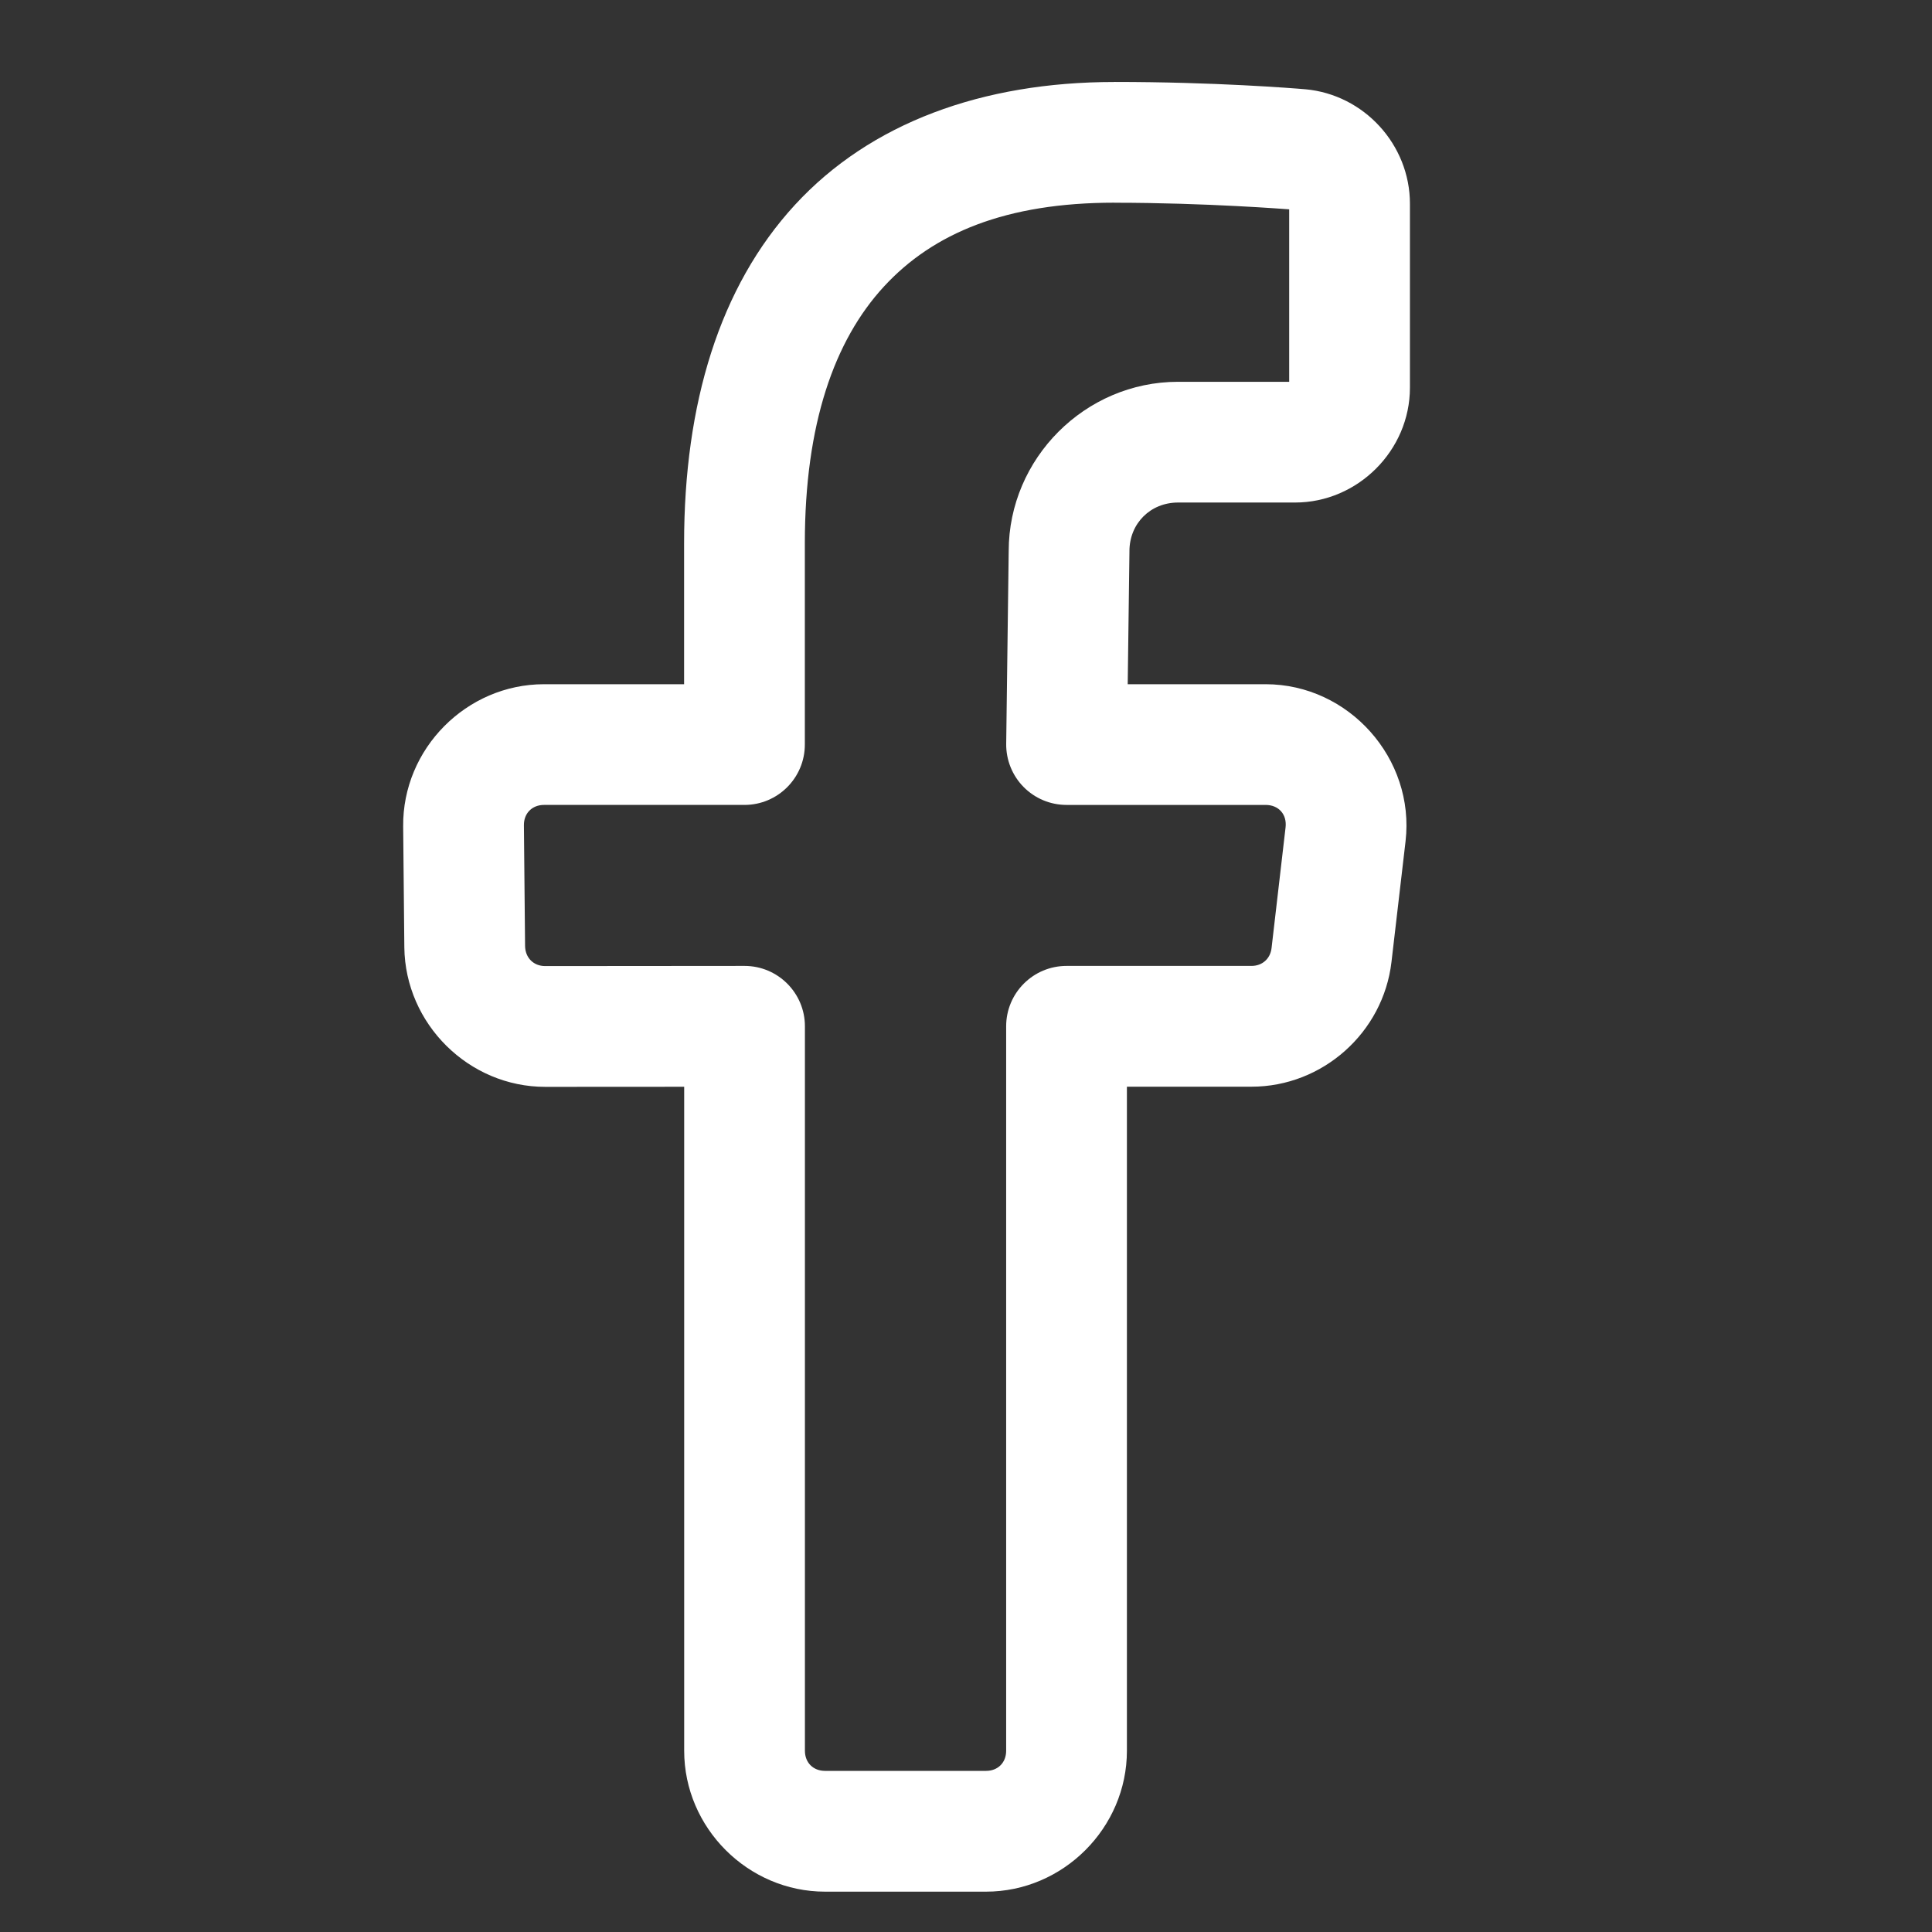
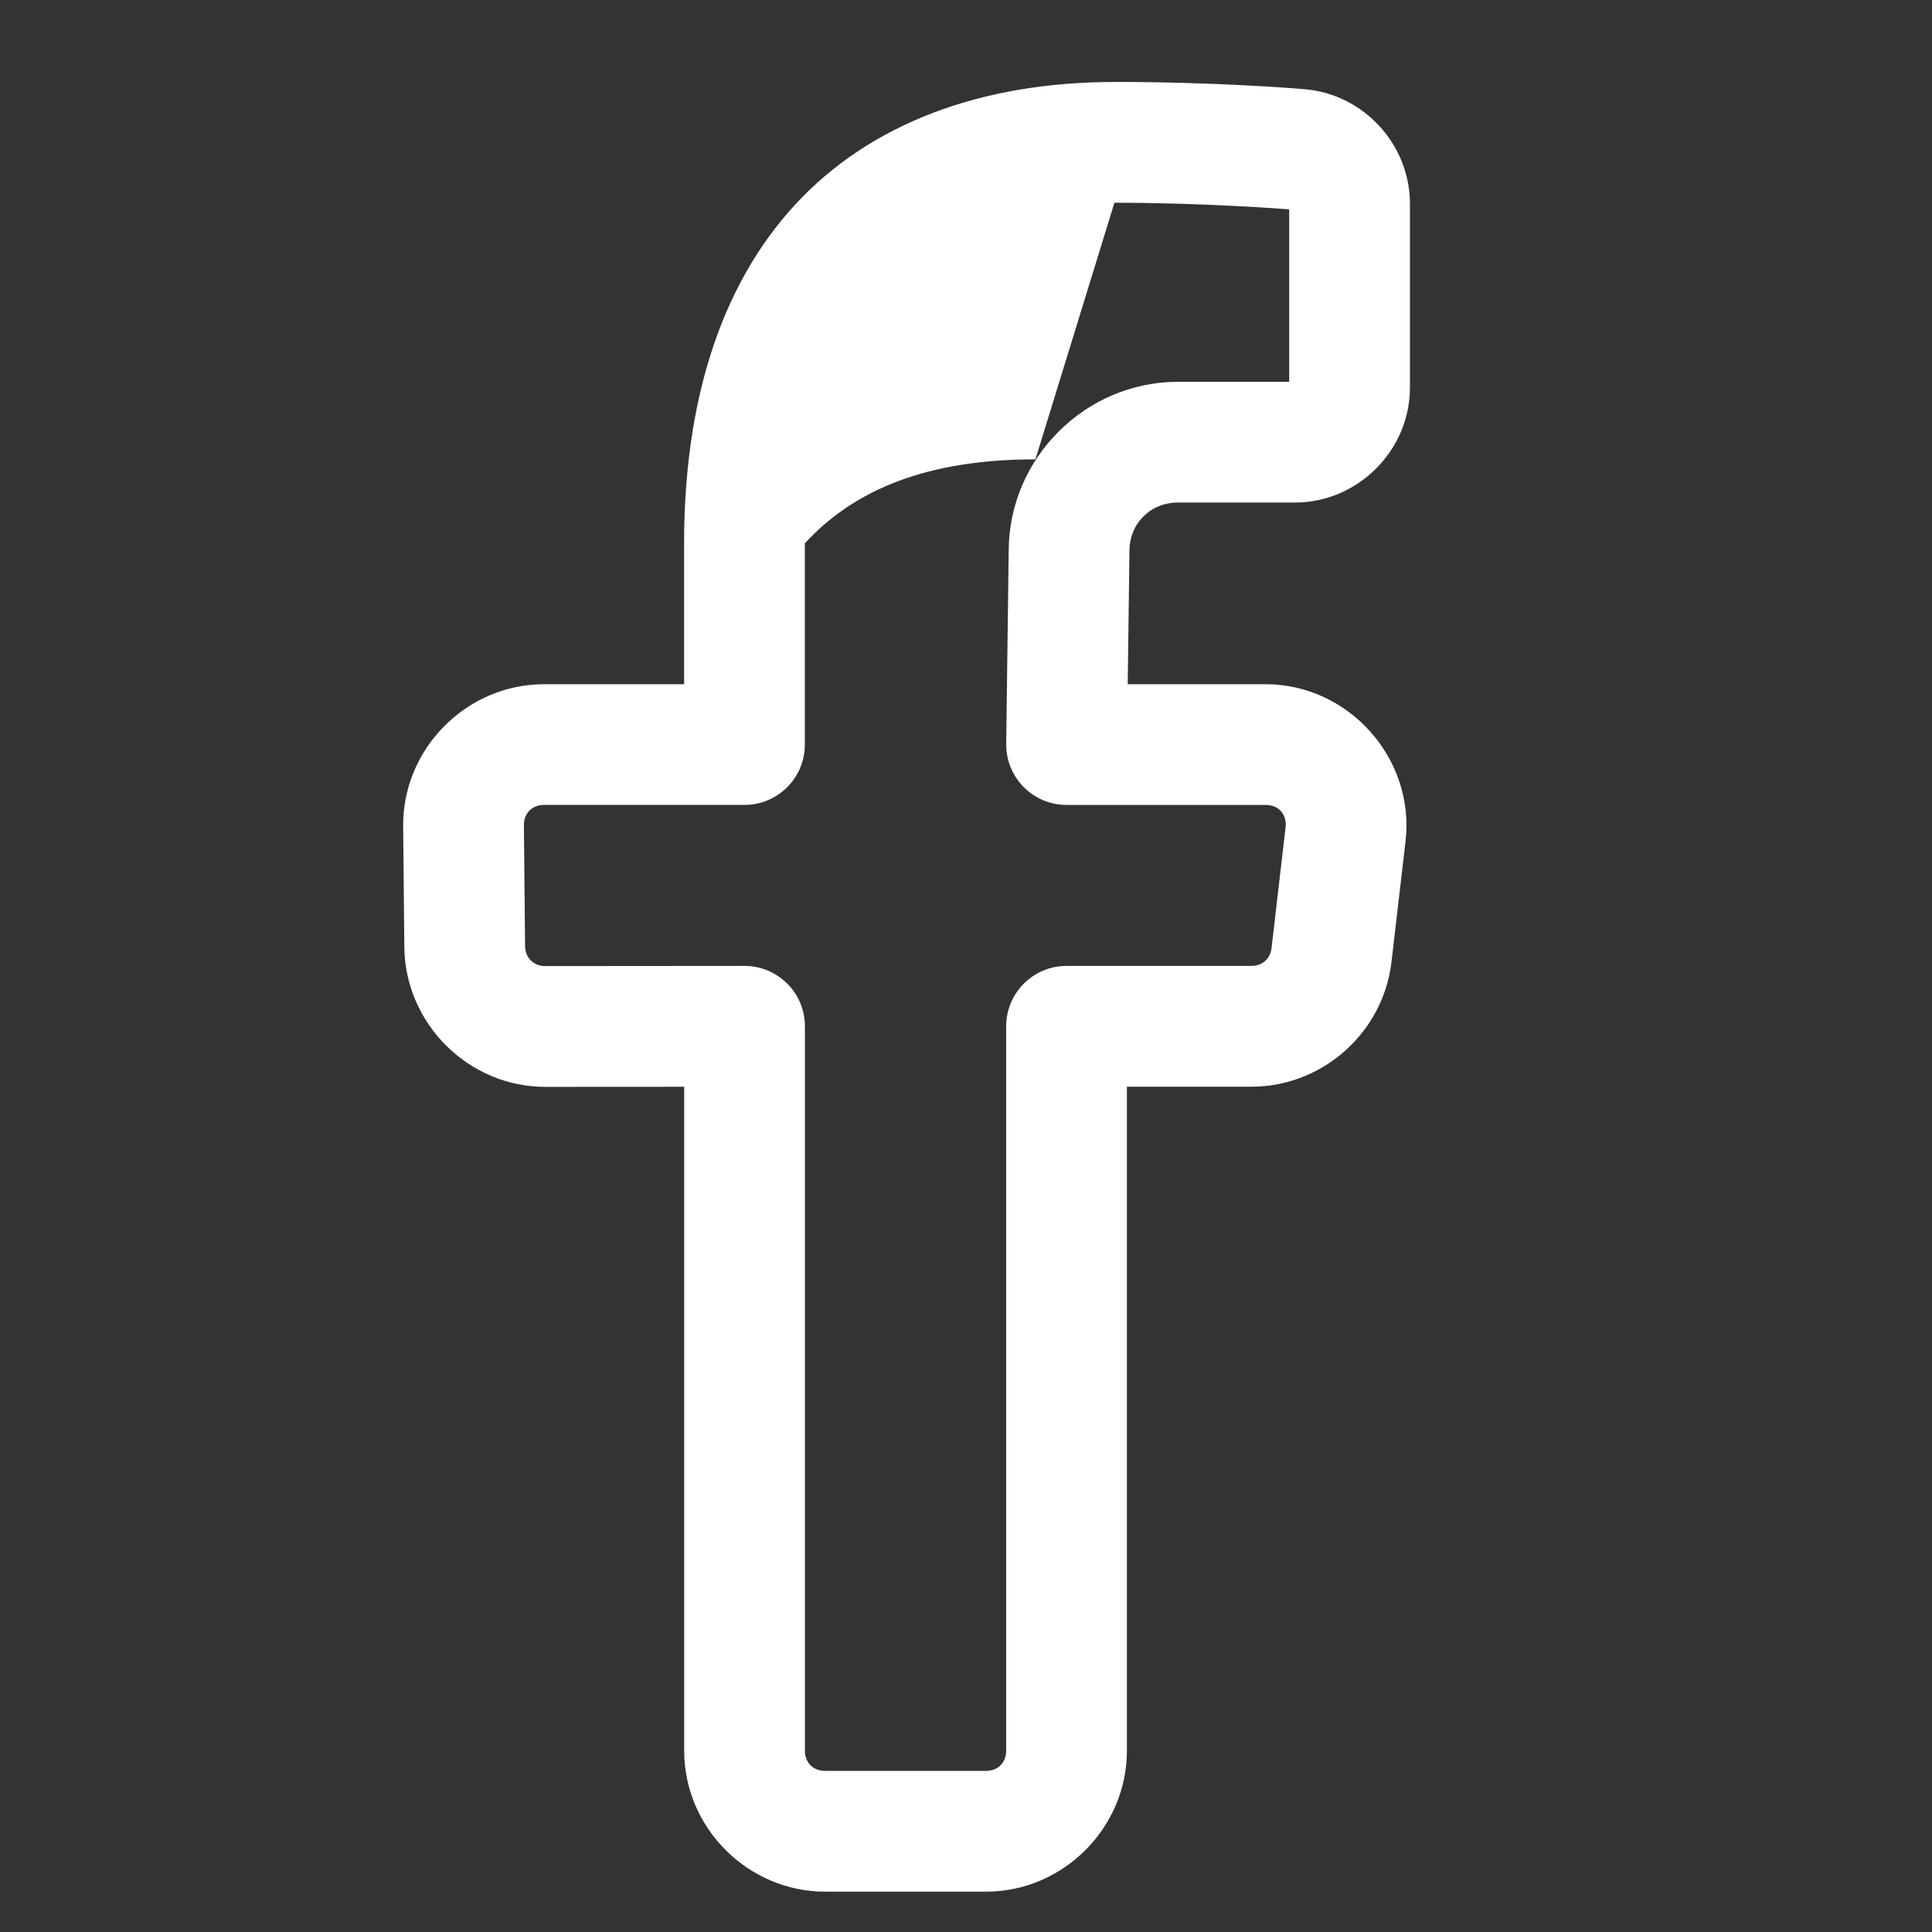
<svg xmlns="http://www.w3.org/2000/svg" x="0px" y="0px" width="100" height="100" viewBox="0,0,255.996,255.996">
  <rect x="0" y="0" width="255.996" height="255.996" fill="#333333" stroke="none" />
  <g fill-opacity="0" fill="#dddddd" fill-rule="nonzero" stroke="none" stroke-width="1" stroke-linecap="butt" stroke-linejoin="miter" stroke-miterlimit="10" stroke-dasharray="" stroke-dashoffset="0" font-family="none" font-weight="none" font-size="none" text-anchor="none" style="mix-blend-mode: normal">
-     <path d="M0,255.996v-255.996h255.996v255.996z" id="bgRectangle" />
-   </g>
+     </g>
  <g fill="#ffffff" fill-rule="nonzero" stroke="none" stroke-width="1" stroke-linecap="butt" stroke-linejoin="miter" stroke-miterlimit="10" stroke-dasharray="" stroke-dashoffset="0" font-family="none" font-weight="none" font-size="none" text-anchor="none" style="mix-blend-mode: normal">
    <g transform="scale(5.333,5.333)">
-       <path d="M27.689,2.037c-3.279,0 -6.062,1.015 -7.938,3.053c-1.875,2.037 -2.754,4.943 -2.754,8.41v3.5h-3.48c-1.928,0 -3.519,1.605 -3.5,3.533l0.029,3.004c0,0.001 0,0.001 0,0.002c0.023,1.902 1.6,3.467 3.504,3.465l3.449,-0.002v16.498c0,1.915 1.585,3.5 3.5,3.5h4c1.915,0 3.5,-1.585 3.5,-3.5v-16.5h3.096c1.764,0 3.272,-1.344 3.477,-3.096l0.35,-3c0.239,-2.054 -1.408,-3.904 -3.477,-3.904h-3.426l0.043,-3.287c0,-0.007 0,-0.013 0,-0.02c0,-0.686 0.521,-1.207 1.207,-1.207h2.908c1.558,0 2.854,-1.295 2.854,-2.854v-4.57c0,-1.466 -1.14,-2.712 -2.598,-2.844c-0.001,0 -0.003,0 -0.004,0c-0.284,-0.025 -2.252,-0.182 -4.74,-0.182zM27.689,5.037c2.278,0 4.324,0.164 4.342,0.164v4.285h-2.762c-2.306,0 -4.207,1.901 -4.207,4.207l-0.062,4.787c-0.005,0.401 0.151,0.788 0.432,1.073c0.282,0.286 0.666,0.446 1.068,0.446h4.945c0.326,0 0.534,0.236 0.496,0.559l-0.348,2.998c-0.031,0.266 -0.232,0.443 -0.498,0.443h-4.596c-0.828,0 -1.5,0.672 -1.5,1.5v18c0,0.295 -0.205,0.5 -0.5,0.5h-4c-0.295,0 -0.5,-0.205 -0.5,-0.5v-18c-0,-0.828 -0.672,-1.5 -1.5,-1.5l-4.951,0.004c-0.001,0 -0.001,0 -0.002,0c-0.289,0 -0.495,-0.205 -0.5,-0.498l-0.029,-3.002c-0.003,-0.296 0.204,-0.504 0.5,-0.504h4.98c0.828,-0 1.5,-0.672 1.5,-1.5v-5c0,-2.966 0.734,-5.042 1.963,-6.377c1.229,-1.335 3.041,-2.086 5.729,-2.086z" />
+       <path d="M27.689,2.037c-3.279,0 -6.062,1.015 -7.938,3.053c-1.875,2.037 -2.754,4.943 -2.754,8.41v3.5h-3.48c-1.928,0 -3.519,1.605 -3.5,3.533l0.029,3.004c0,0.001 0,0.001 0,0.002c0.023,1.902 1.6,3.467 3.504,3.465l3.449,-0.002v16.498c0,1.915 1.585,3.5 3.5,3.5h4c1.915,0 3.5,-1.585 3.5,-3.5v-16.5h3.096c1.764,0 3.272,-1.344 3.477,-3.096l0.35,-3c0.239,-2.054 -1.408,-3.904 -3.477,-3.904h-3.426l0.043,-3.287c0,-0.007 0,-0.013 0,-0.02c0,-0.686 0.521,-1.207 1.207,-1.207h2.908c1.558,0 2.854,-1.295 2.854,-2.854v-4.57c0,-1.466 -1.14,-2.712 -2.598,-2.844c-0.001,0 -0.003,0 -0.004,0c-0.284,-0.025 -2.252,-0.182 -4.74,-0.182zM27.689,5.037c2.278,0 4.324,0.164 4.342,0.164v4.285h-2.762c-2.306,0 -4.207,1.901 -4.207,4.207l-0.062,4.787c-0.005,0.401 0.151,0.788 0.432,1.073c0.282,0.286 0.666,0.446 1.068,0.446h4.945c0.326,0 0.534,0.236 0.496,0.559l-0.348,2.998c-0.031,0.266 -0.232,0.443 -0.498,0.443h-4.596c-0.828,0 -1.5,0.672 -1.5,1.5v18c0,0.295 -0.205,0.5 -0.5,0.5h-4c-0.295,0 -0.5,-0.205 -0.5,-0.5v-18c-0,-0.828 -0.672,-1.5 -1.5,-1.5l-4.951,0.004c-0.001,0 -0.001,0 -0.002,0c-0.289,0 -0.495,-0.205 -0.5,-0.498l-0.029,-3.002c-0.003,-0.296 0.204,-0.504 0.5,-0.504h4.98c0.828,-0 1.5,-0.672 1.5,-1.5v-5c1.229,-1.335 3.041,-2.086 5.729,-2.086z" />
    </g>
  </g>
</svg>